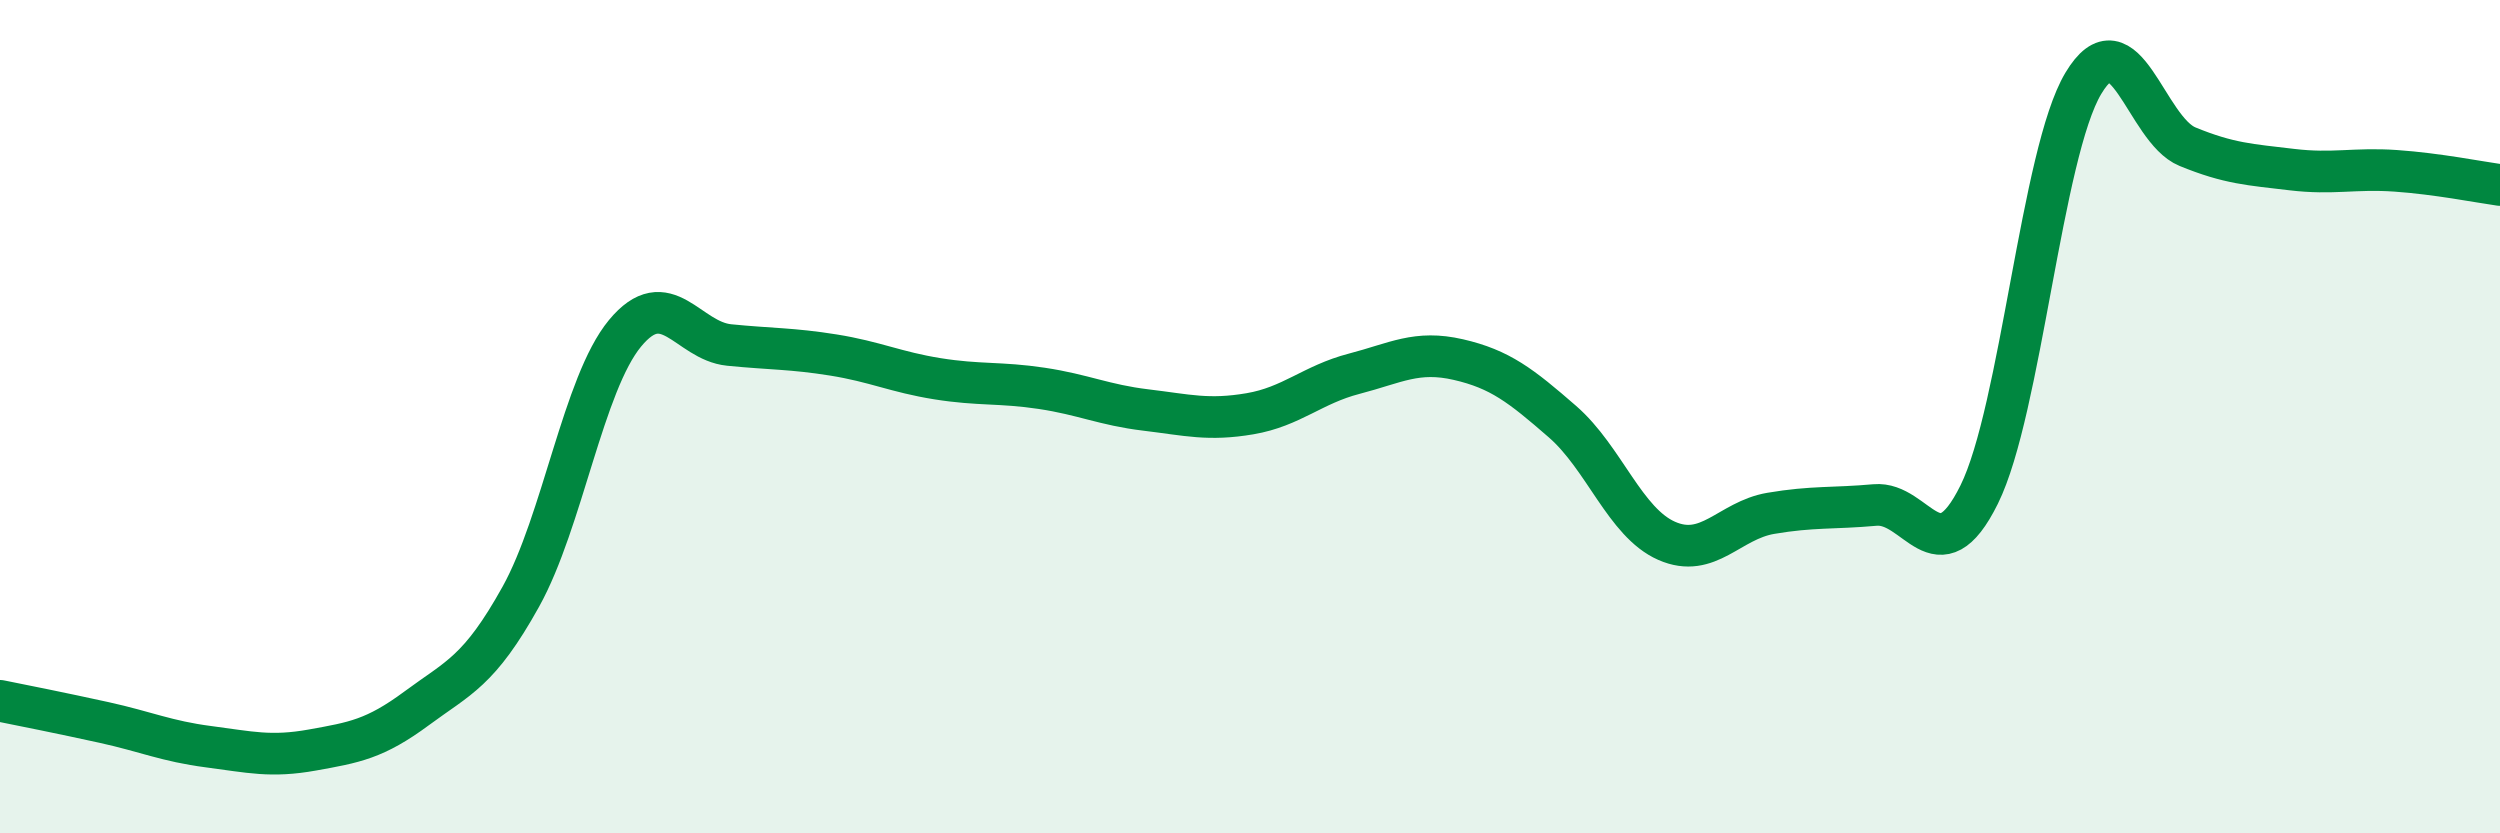
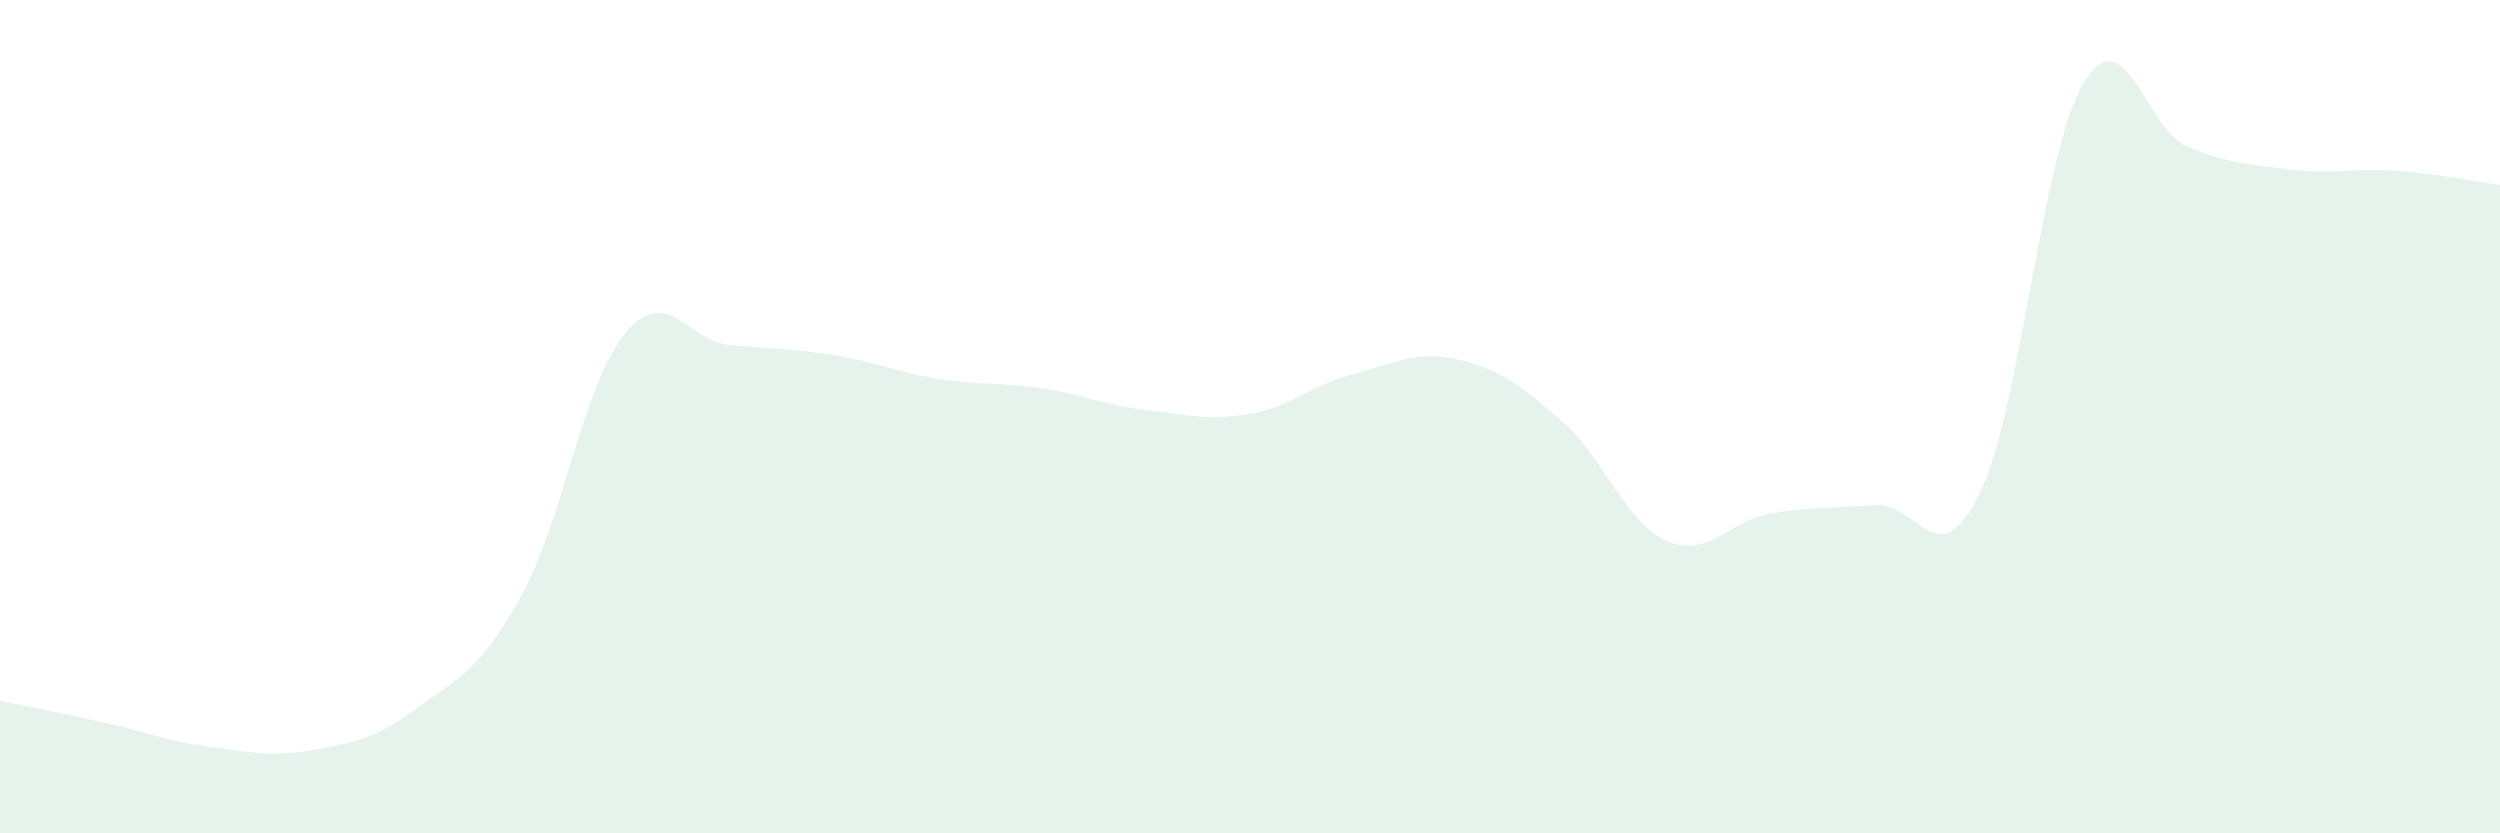
<svg xmlns="http://www.w3.org/2000/svg" width="60" height="20" viewBox="0 0 60 20">
  <path d="M 0,16.82 C 0.5,16.92 1.5,17.12 2.5,17.34 C 3.5,17.56 4,17.79 5,17.92 C 6,18.05 6.5,18.18 7.5,18 C 8.5,17.82 9,17.74 10,17 C 11,16.26 11.5,16.12 12.5,14.32 C 13.5,12.52 14,9.21 15,8 C 16,6.79 16.5,8.18 17.5,8.28 C 18.5,8.38 19,8.36 20,8.52 C 21,8.68 21.5,8.93 22.5,9.09 C 23.5,9.25 24,9.17 25,9.32 C 26,9.47 26.5,9.72 27.5,9.84 C 28.5,9.96 29,10.1 30,9.93 C 31,9.76 31.5,9.23 32.5,8.97 C 33.5,8.71 34,8.4 35,8.63 C 36,8.86 36.5,9.25 37.5,10.12 C 38.5,10.99 39,12.54 40,12.98 C 41,13.42 41.5,12.49 42.5,12.32 C 43.5,12.15 44,12.21 45,12.12 C 46,12.03 46.5,13.89 47.5,11.87 C 48.5,9.85 49,3.67 50,2 C 51,0.33 51.5,3.11 52.5,3.52 C 53.5,3.93 54,3.95 55,4.07 C 56,4.19 56.5,4.03 57.5,4.1 C 58.5,4.17 59.5,4.37 60,4.44L60 20L0 20Z" fill="#008740" opacity="0.1" stroke-linecap="round" stroke-linejoin="round" />
-   <path d="M 0,16.82 C 0.5,16.92 1.5,17.12 2.5,17.34 C 3.5,17.56 4,17.79 5,17.92 C 6,18.05 6.5,18.18 7.5,18 C 8.5,17.82 9,17.74 10,17 C 11,16.26 11.5,16.12 12.5,14.32 C 13.5,12.52 14,9.21 15,8 C 16,6.79 16.5,8.18 17.5,8.28 C 18.5,8.38 19,8.36 20,8.52 C 21,8.68 21.5,8.93 22.5,9.09 C 23.5,9.25 24,9.17 25,9.32 C 26,9.47 26.5,9.72 27.5,9.84 C 28.5,9.96 29,10.1 30,9.93 C 31,9.76 31.5,9.23 32.5,8.97 C 33.5,8.71 34,8.4 35,8.63 C 36,8.86 36.5,9.25 37.5,10.12 C 38.5,10.99 39,12.54 40,12.98 C 41,13.42 41.5,12.49 42.5,12.32 C 43.5,12.15 44,12.21 45,12.12 C 46,12.03 46.5,13.89 47.5,11.87 C 48.5,9.85 49,3.67 50,2 C 51,0.33 51.5,3.11 52.5,3.52 C 53.5,3.93 54,3.95 55,4.07 C 56,4.19 56.5,4.03 57.5,4.1 C 58.5,4.17 59.5,4.37 60,4.44" stroke="#008740" stroke-width="1" fill="none" stroke-linecap="round" stroke-linejoin="round" />
</svg>